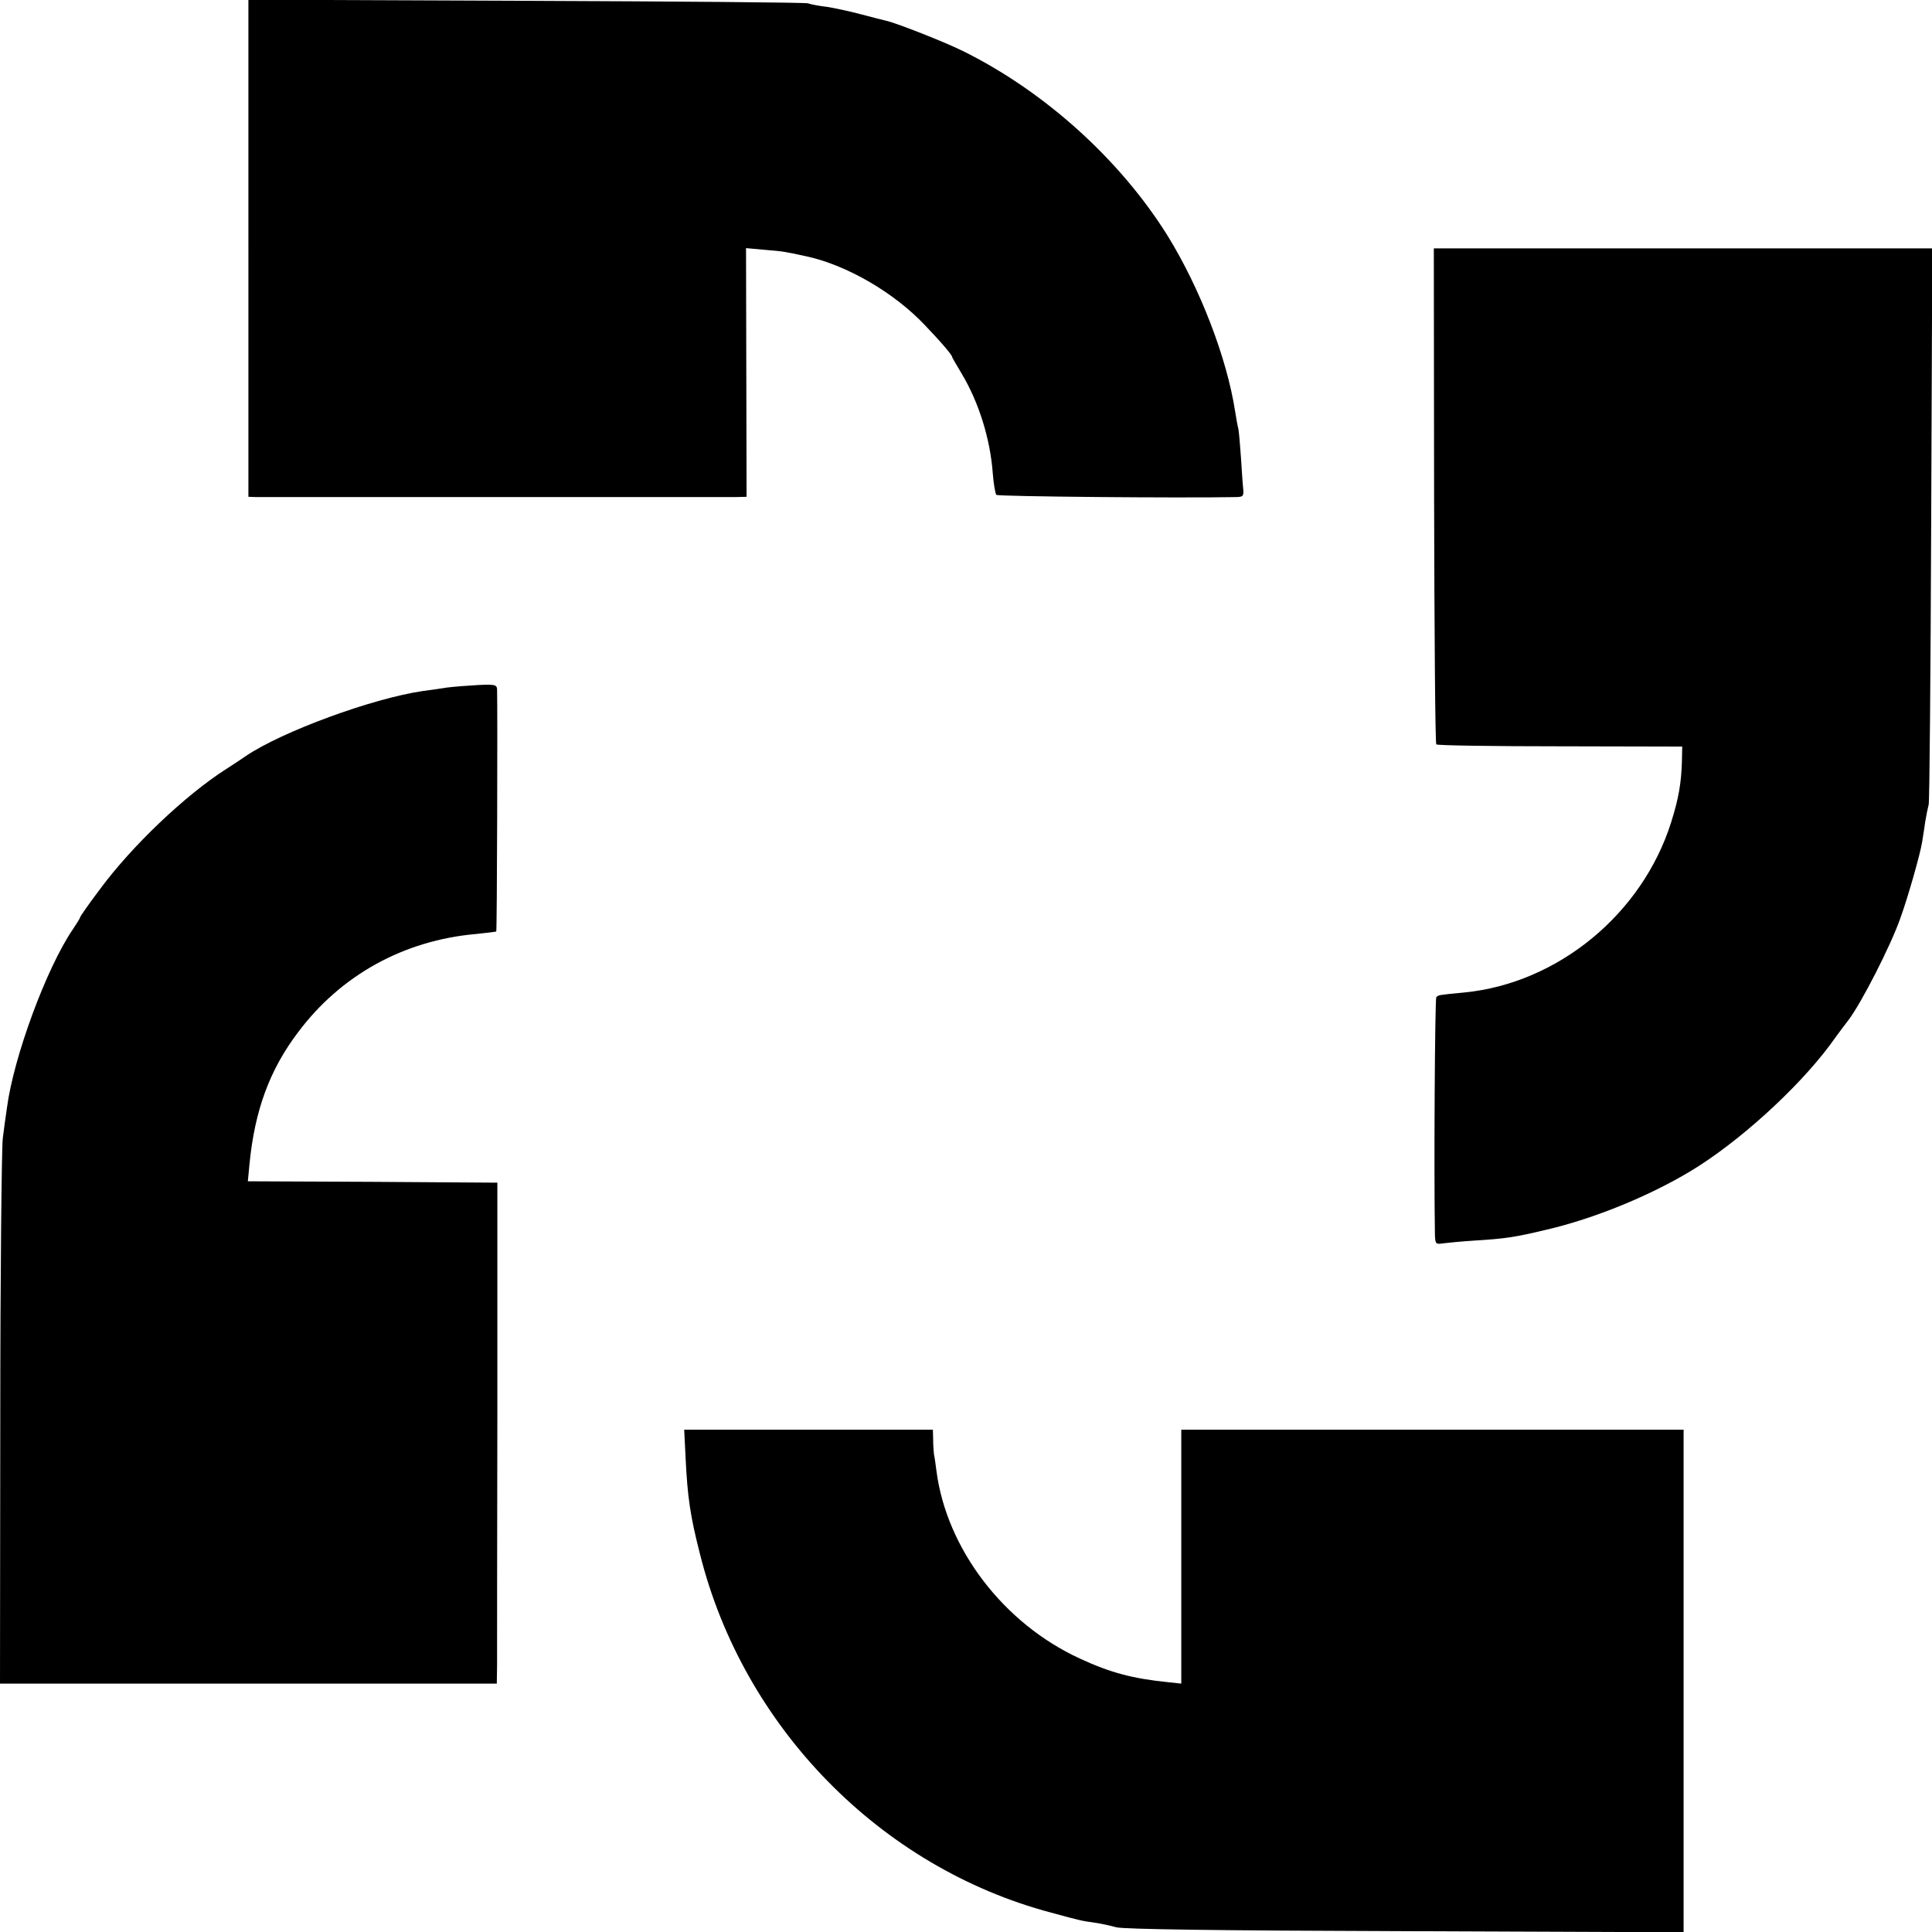
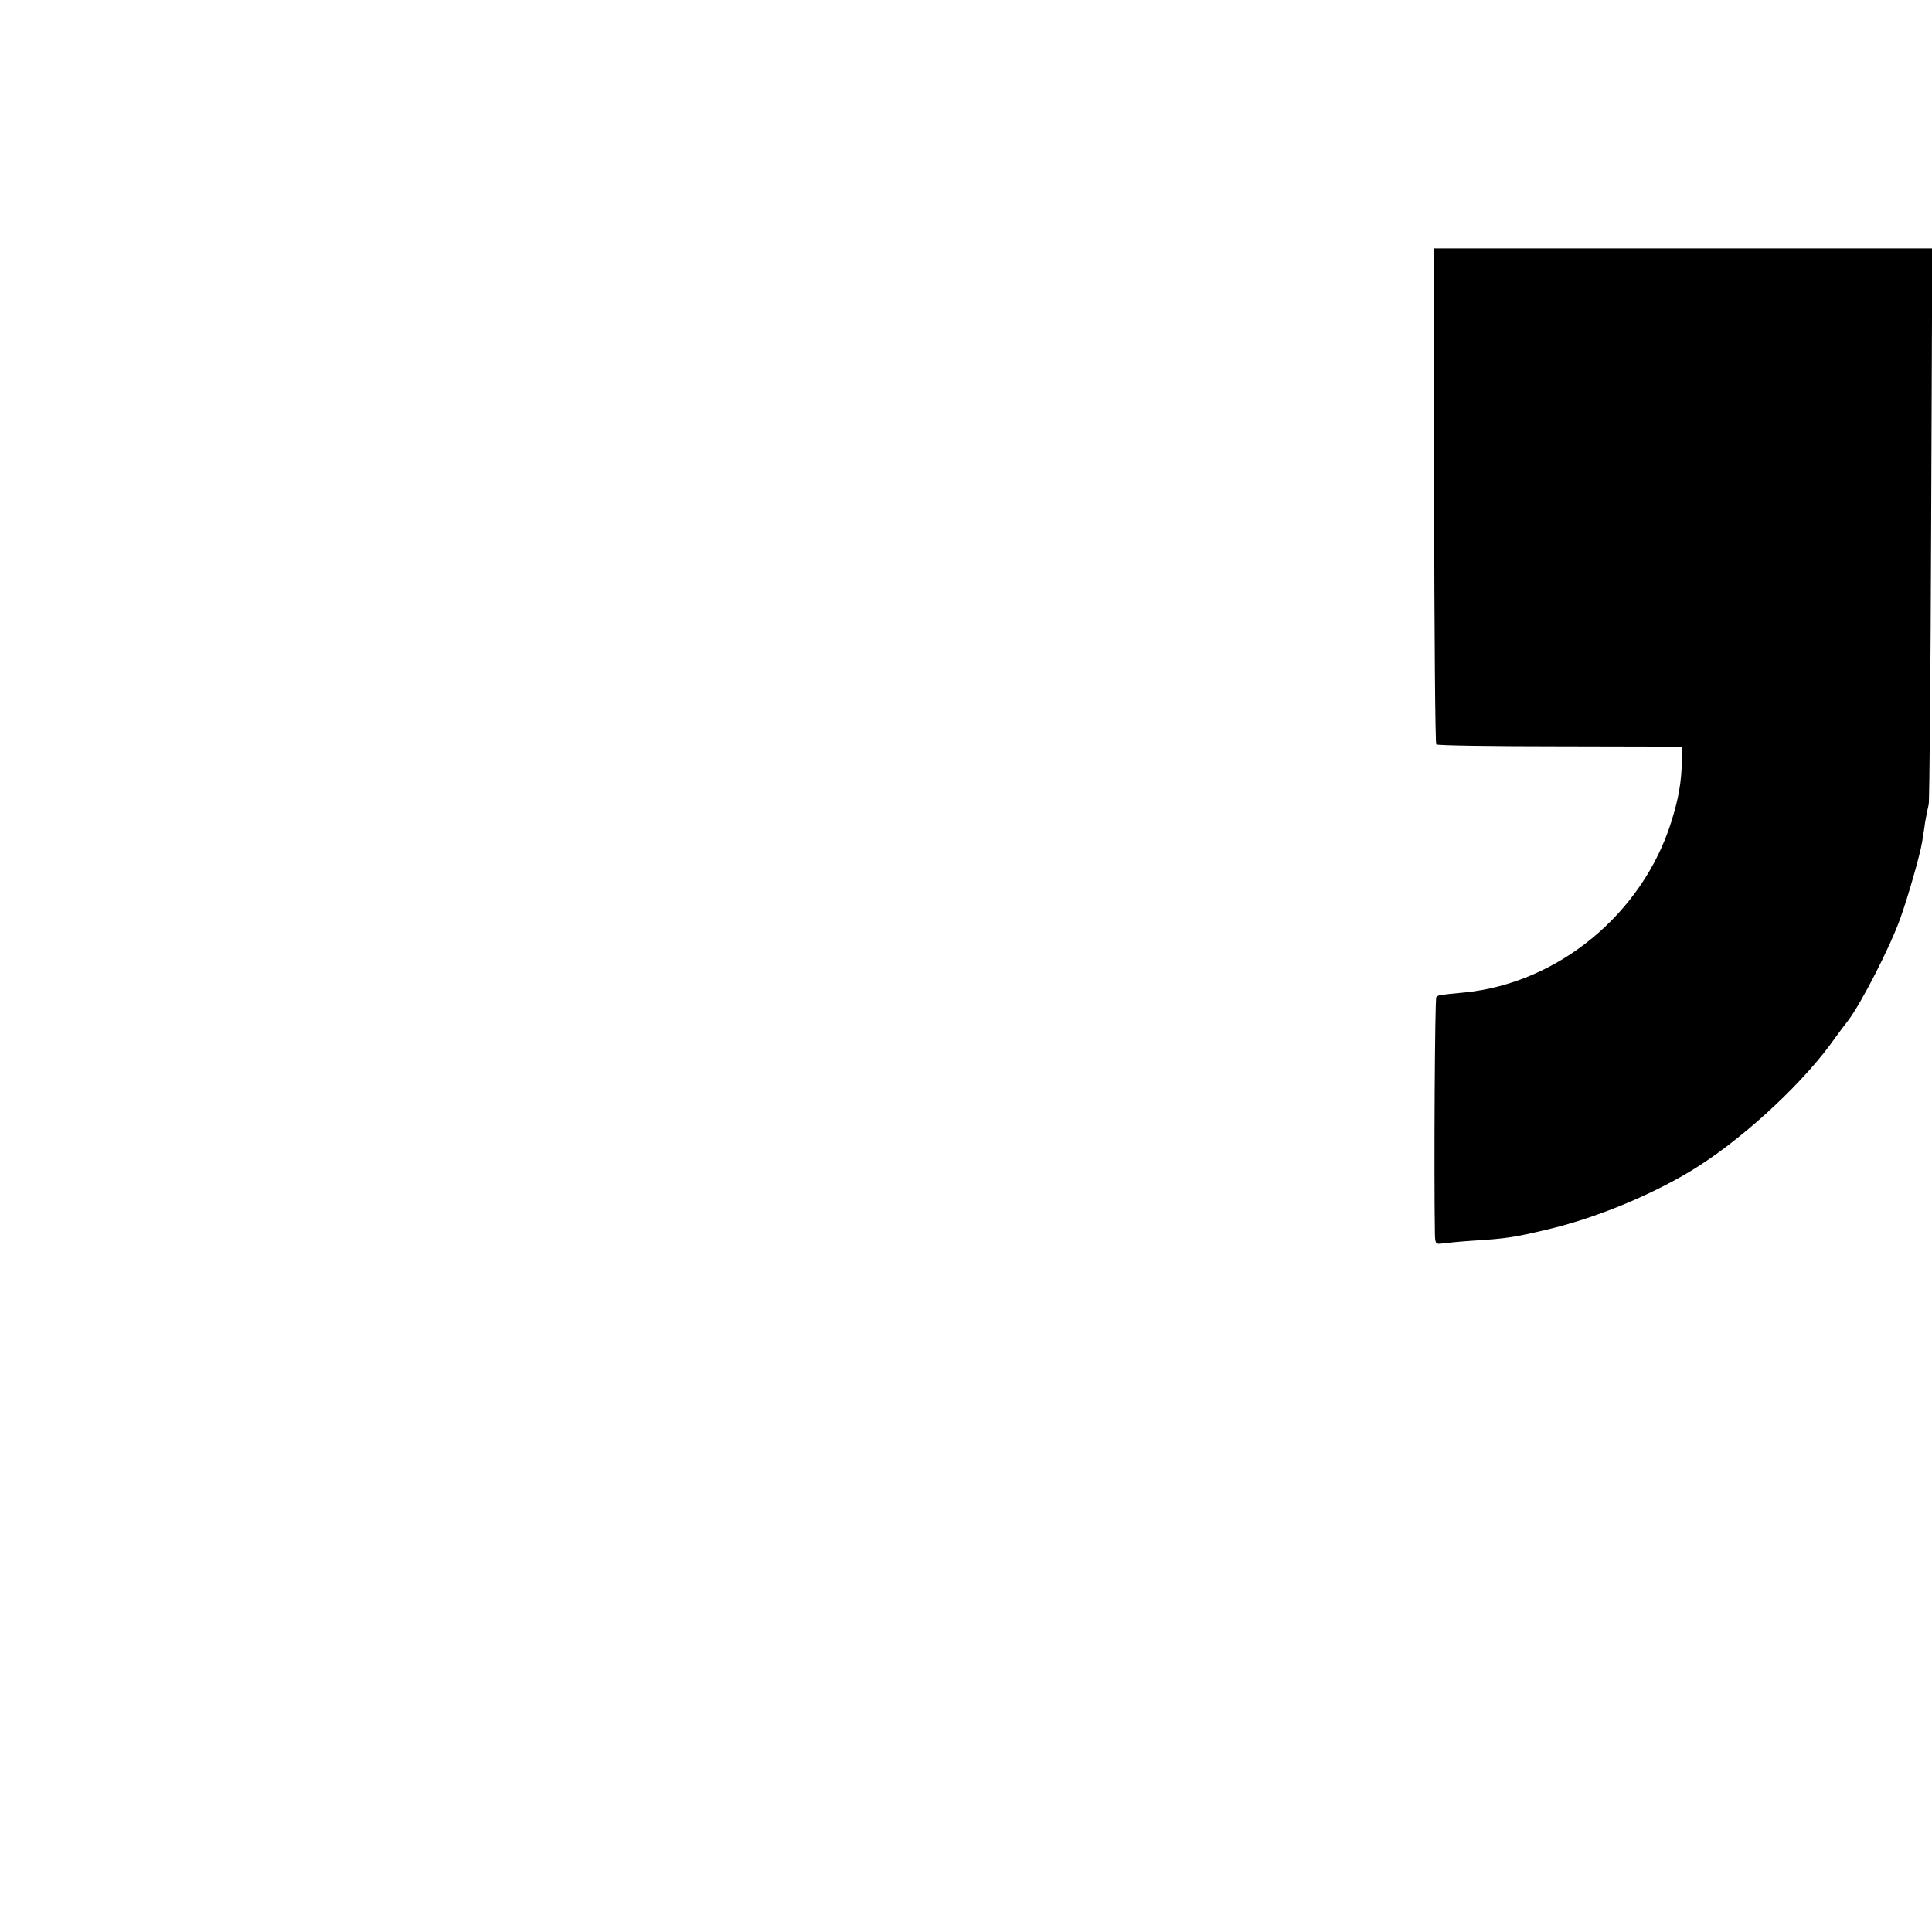
<svg xmlns="http://www.w3.org/2000/svg" version="1.0" width="700pt" height="700pt" viewBox="0 0 700 700" preserveAspectRatio="xMidYMid meet">
  <g transform="translate(0,700) scale(0.1,-0.1)" fill="#000000" stroke="none">
-     <path d="M900 6101 l0 -901 28 -1 c33 0 1681 0 1737 0 l40 1 -1 450 -1 451 66 -6 c72 -6 70 -6 154 -24 146 -32 316 -131 427 -248 65 -68 100 -110 100 -117 0 -2 16 -29 35 -61 61 -102 103 -235 112 -360 3 -38 9 -74 13 -78 6 -6 660 -12 871 -8 24 1 26 4 23 34 -2 17 -5 68 -8 112 -3 44 -7 89 -9 100 -3 11 -8 40 -12 65 -30 194 -127 445 -244 635 -172 276 -446 524 -744 671 -65 32 -240 101 -277 109 -8 2 -49 12 -90 23 -41 11 -97 23 -123 27 -27 3 -59 9 -70 13 -12 3 -473 7 -1024 9 l-1003 4 0 -900z" />
    <path d="M5196 5205 c1 -493 4 -899 8 -902 3 -4 205 -7 449 -7 l442 -1 -1 -50 c-2 -81 -12 -138 -39 -224 -105 -333 -411 -584 -750 -617 -94 -9 -93 -9 -101 -17 -5 -5 -9 -629 -5 -859 1 -35 3 -37 29 -33 15 2 65 7 112 10 114 7 148 12 265 40 171 40 369 121 519 211 172 103 386 297 505 456 33 46 65 88 69 93 46 61 152 267 188 370 27 75 71 229 78 273 2 15 8 47 11 72 4 25 10 54 13 65 3 11 7 469 9 1018 l4 997 -903 0 -903 0 1 -895z" />
-     <path d="M1620 4509 c-25 -4 -65 -10 -90 -13 -182 -27 -507 -146 -639 -235 -14 -10 -46 -31 -71 -47 -149 -95 -343 -280 -458 -436 -40 -53 -72 -99 -72 -102 0 -3 -12 -22 -26 -43 -95 -139 -215 -463 -239 -648 -4 -27 -11 -77 -15 -110 -4 -33 -9 -491 -9 -1017 l-1 -958 900 0 900 0 1 68 c0 37 0 445 1 907 l0 840 -452 3 -452 2 6 63 c19 194 73 341 176 477 155 207 383 333 645 356 39 4 71 8 73 9 3 3 5 811 3 878 -1 16 -9 18 -69 15 -37 -2 -88 -6 -112 -9z" />
-     <path d="M2484 1718 c7 -144 17 -211 52 -348 157 -628 654 -1136 1273 -1300 107 -29 111 -30 156 -36 22 -3 58 -11 80 -17 27 -7 369 -12 1048 -14 l1007 -4 0 910 0 911 -910 0 -910 0 0 -460 0 -460 -47 5 c-128 13 -209 34 -321 86 -276 127 -482 397 -519 679 -3 25 -7 52 -9 60 -1 8 -3 32 -3 53 l-1 37 -451 0 -450 0 5 -102z" />
  </g>
</svg>